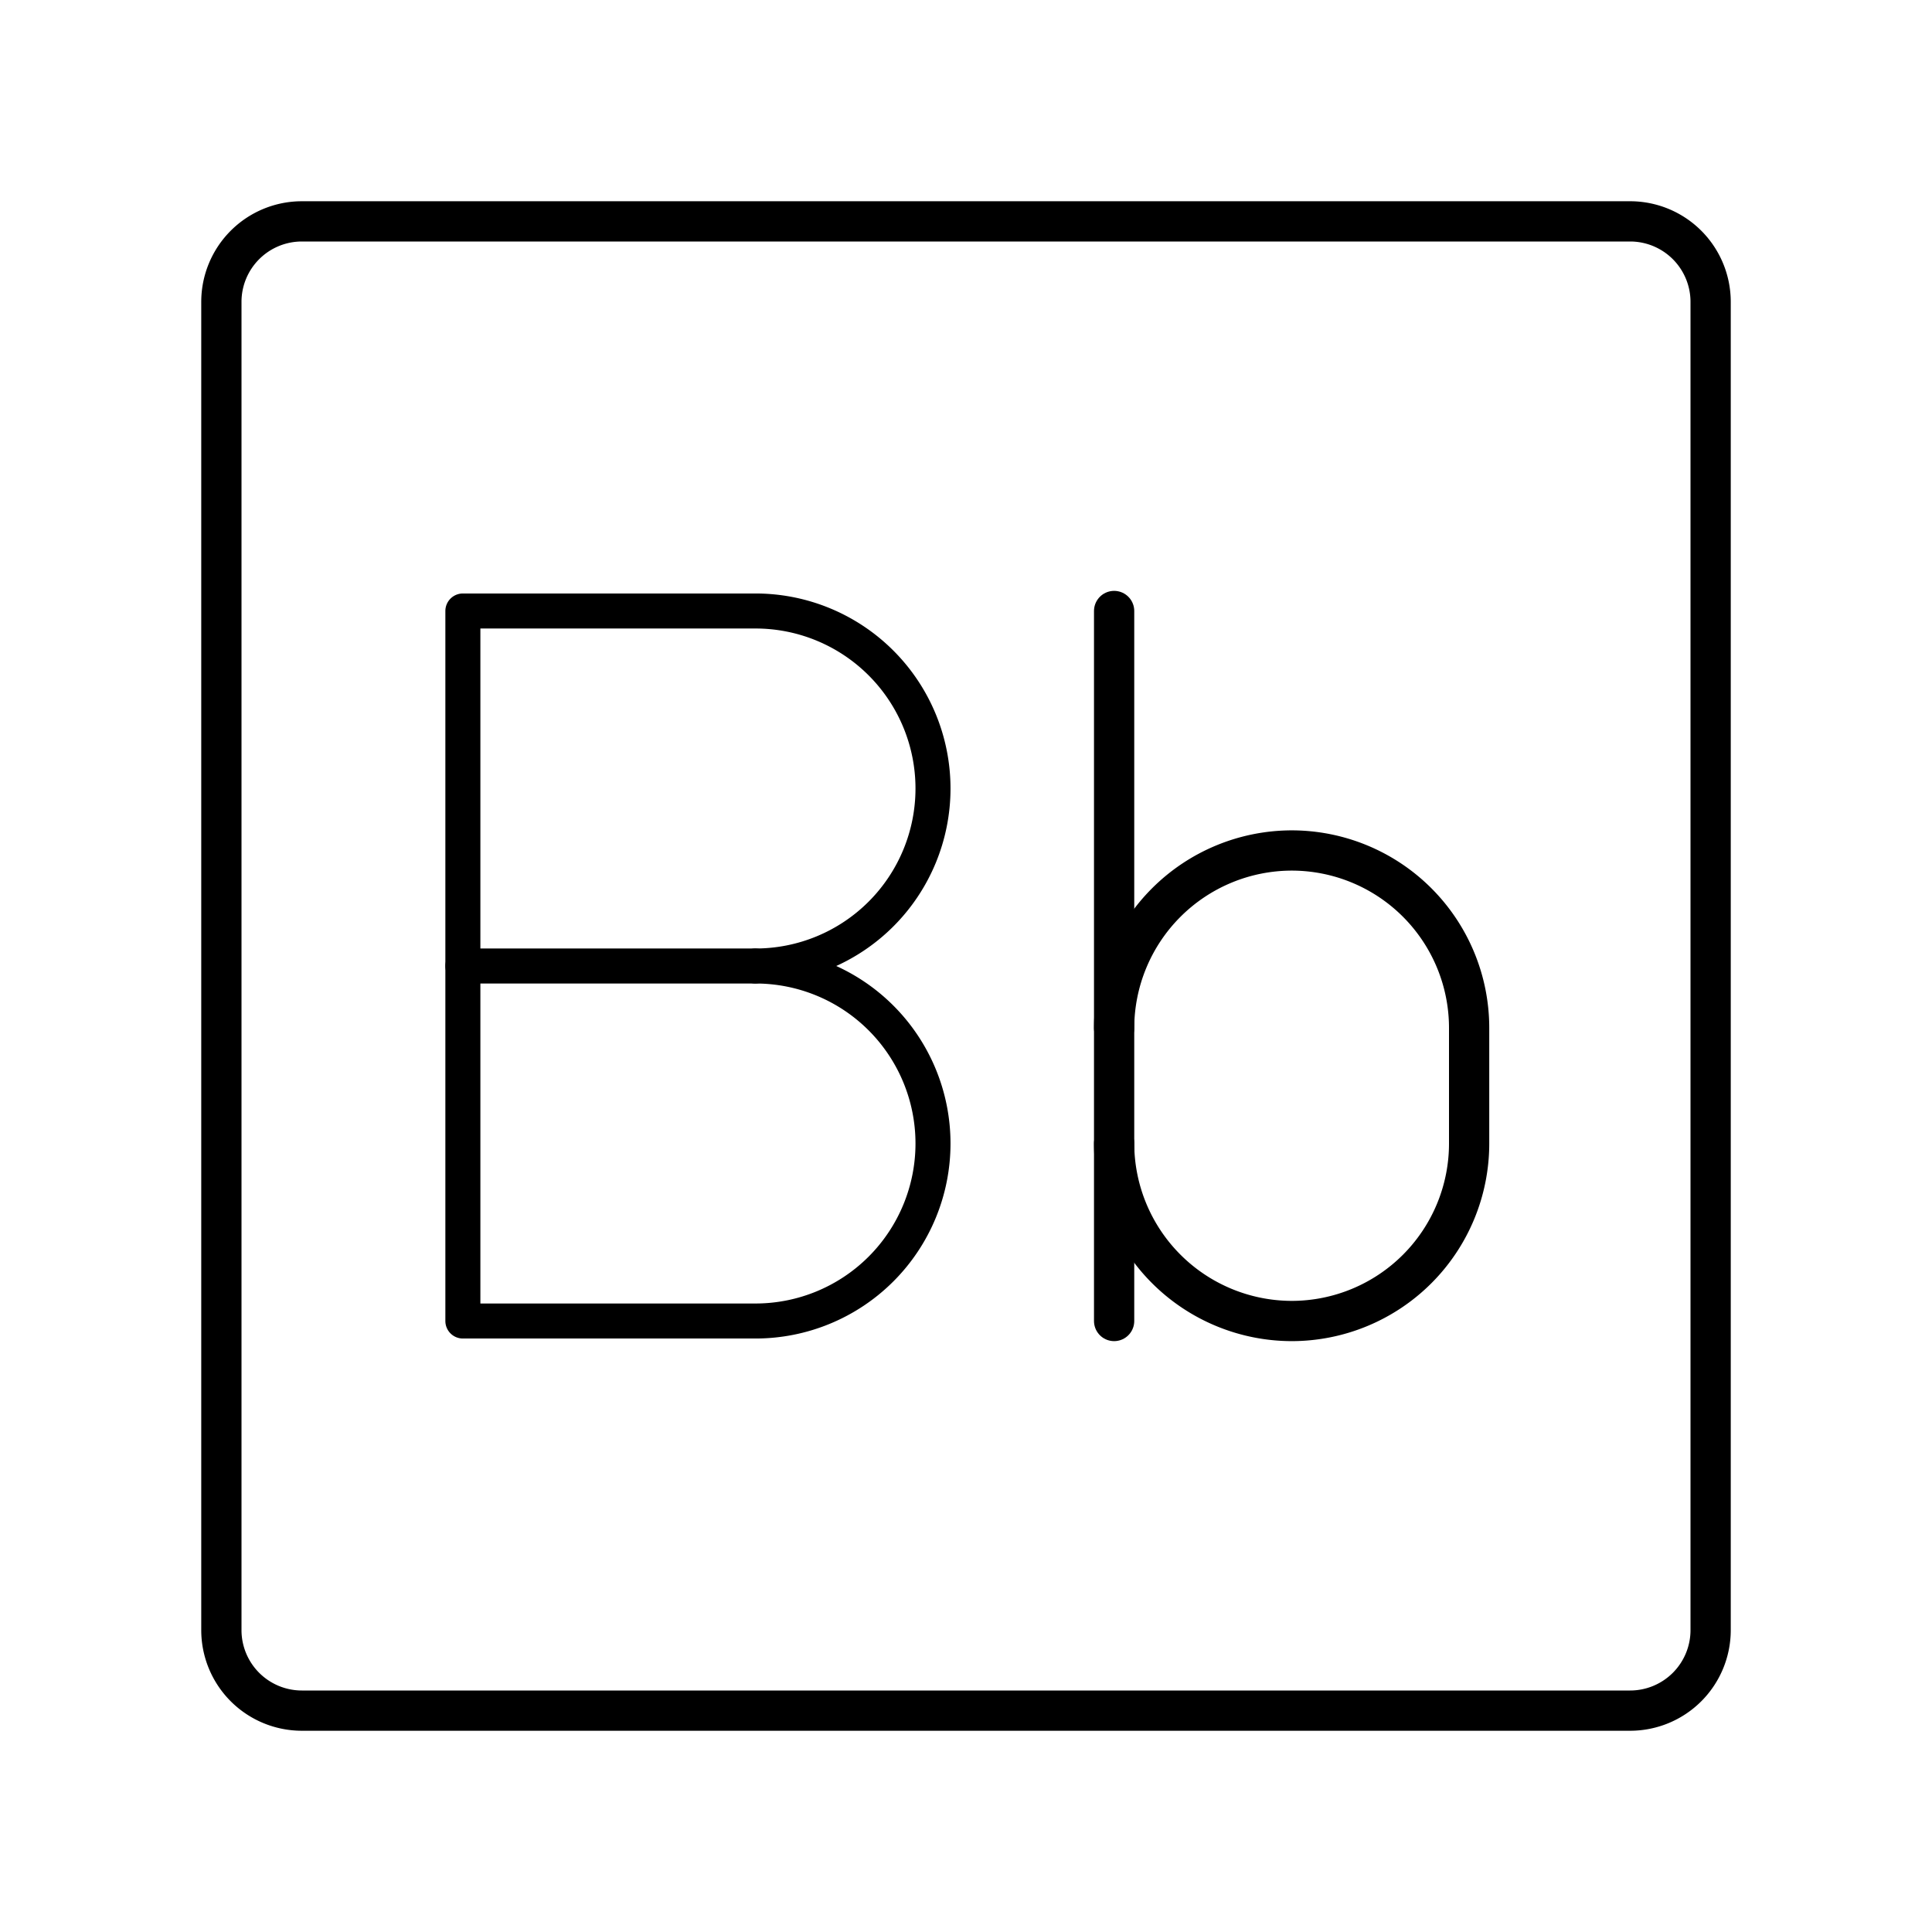
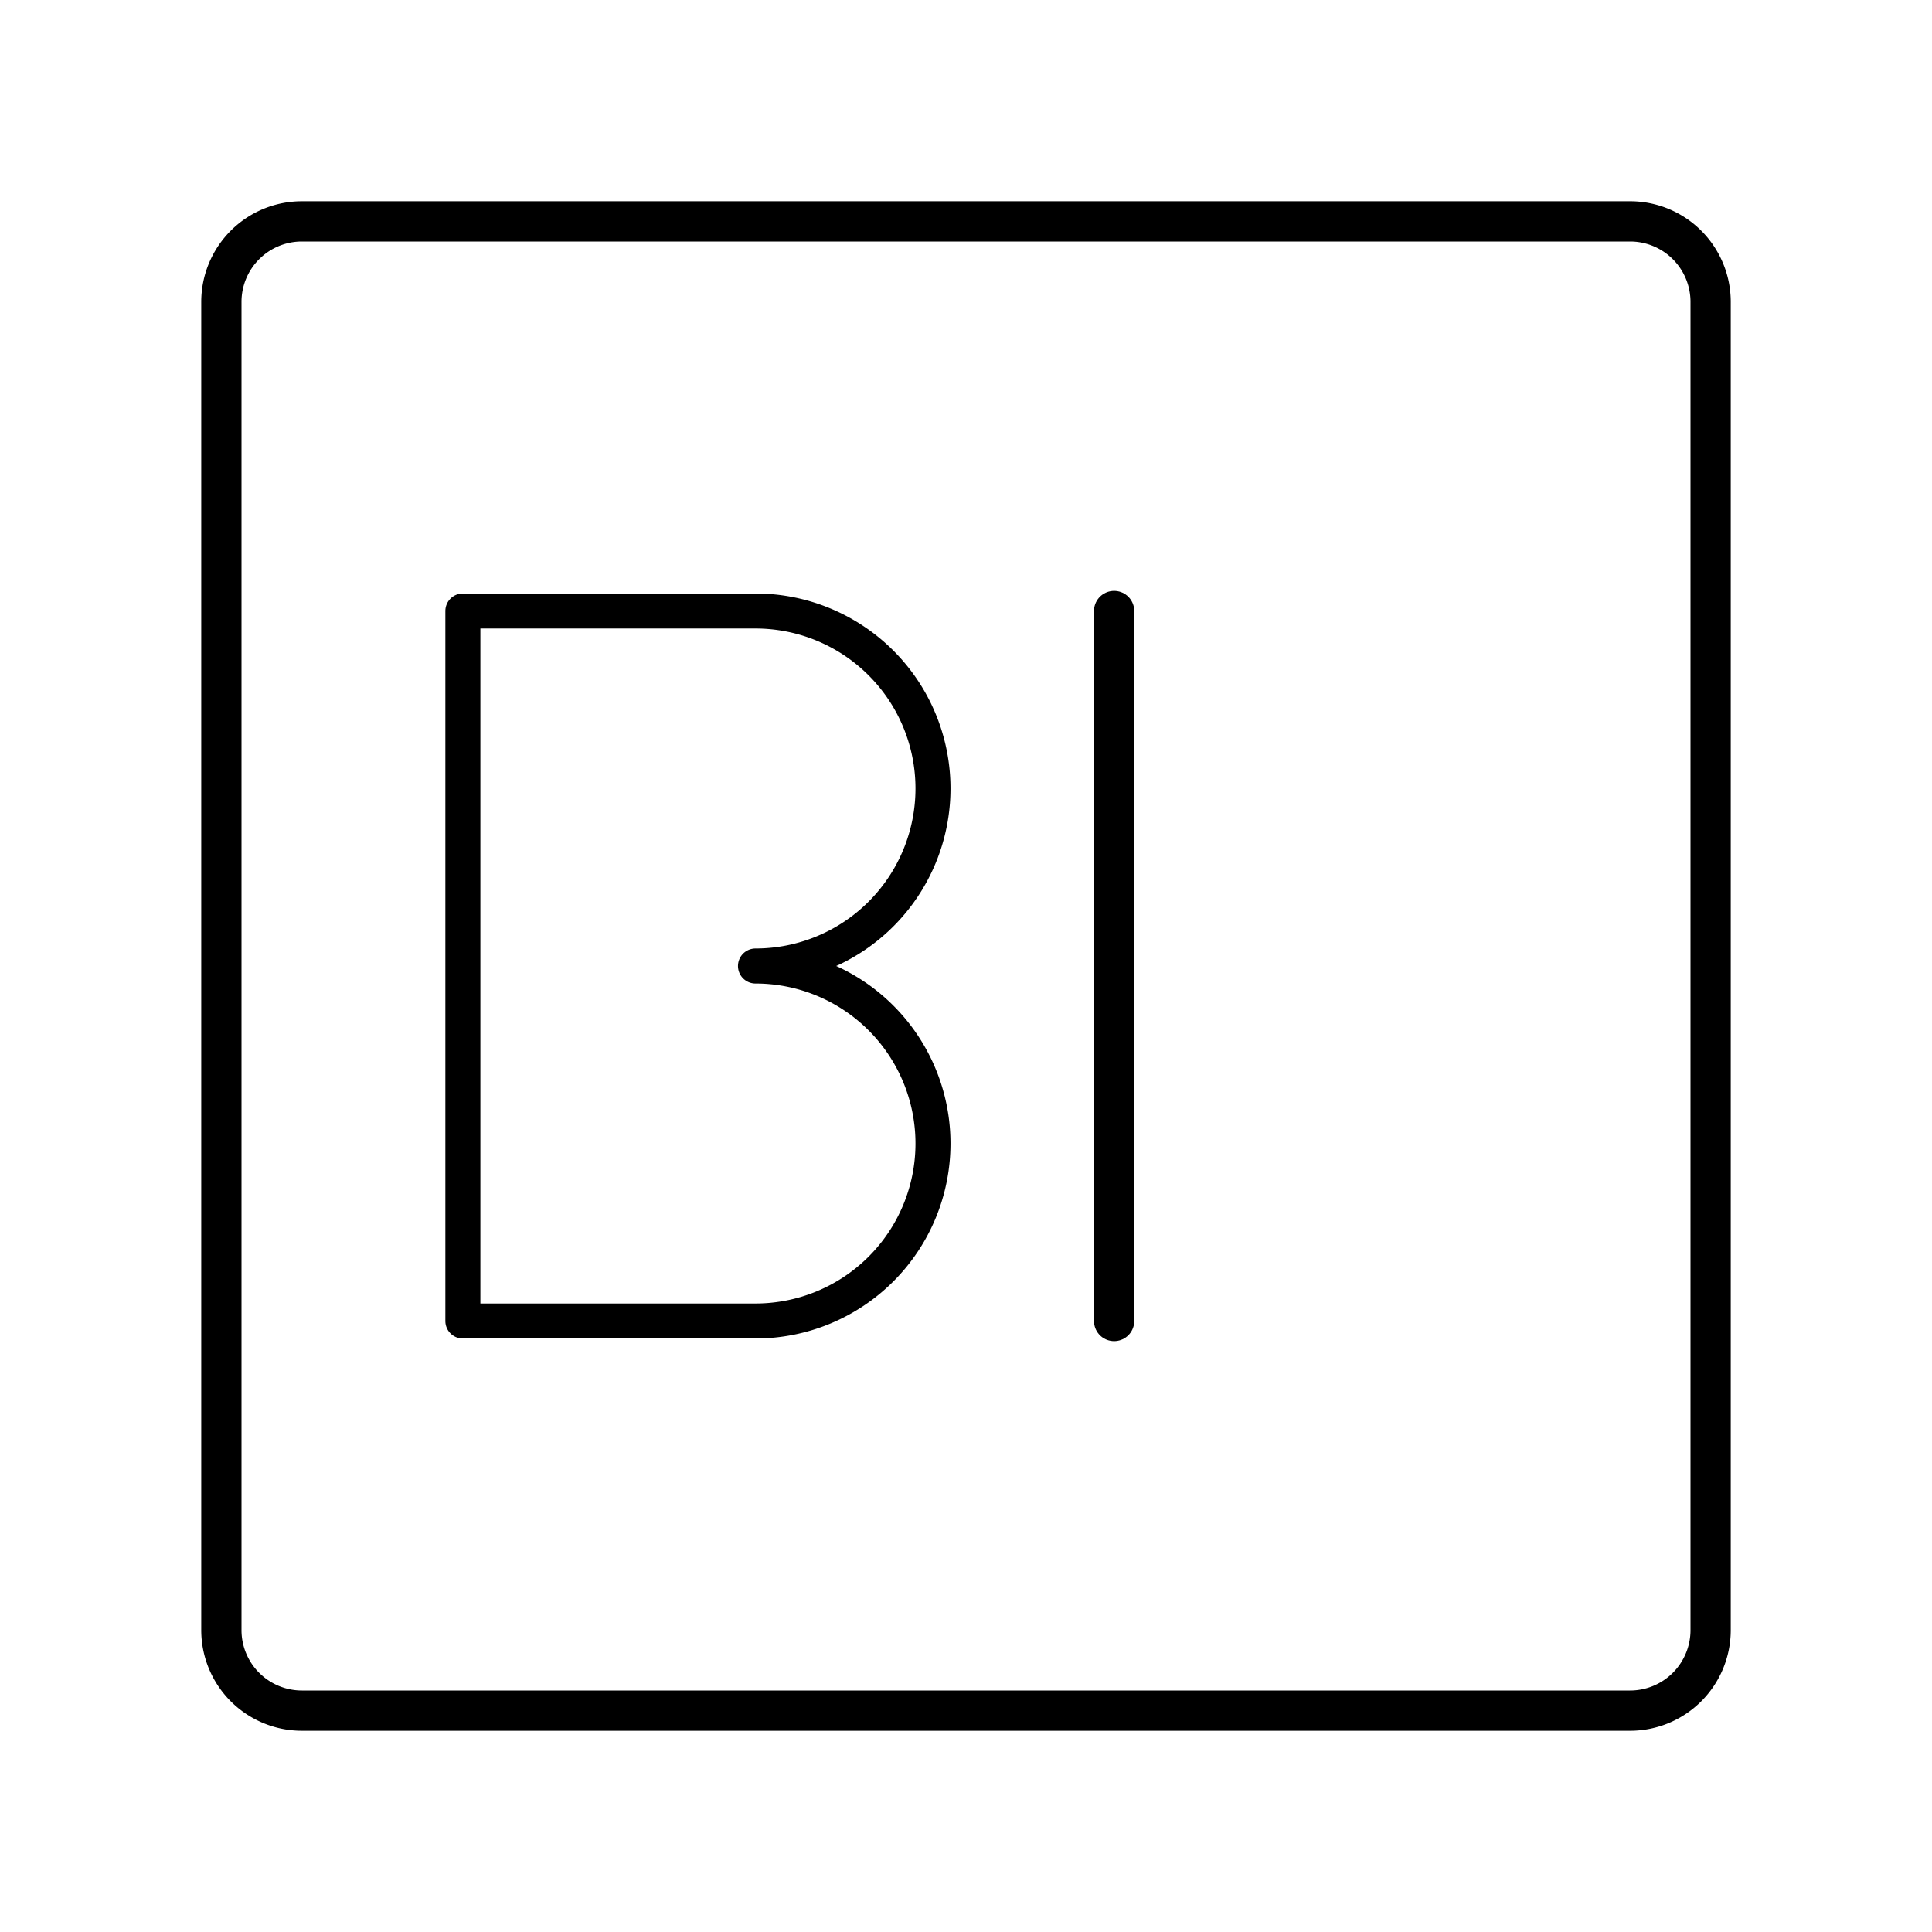
<svg xmlns="http://www.w3.org/2000/svg" width="800px" height="800px" viewBox="0 0 48 48">
  <defs>
    <style>.a,.b{fill:none;stroke:#000000;stroke-linecap:round;stroke-linejoin:round;}.b{stroke-width:0.87px;}</style>
  </defs>
  <path class="a" d="M40.5,42.5H7.5a2,2,0,0,1-2-2V7.5a2,2,0,0,1,2-2h33a2,2,0,0,1,2,2v33A2,2,0,0,1,40.5,42.5Z" />
-   <path class="a" d="M27.68,25.54a4.42,4.42,0,0,1,4.41-4.41h0a4.41,4.41,0,0,1,4.41,4.41v2.87a4.41,4.41,0,0,1-4.41,4.41h0a4.42,4.42,0,0,1-4.41-4.41" />
  <line class="a" x1="27.68" y1="32.82" x2="27.68" y2="15.18" />
  <path class="b" d="M18.77,24a4.41,4.41,0,0,1,0,8.82H11.5V15.18h7.27a4.41,4.41,0,0,1,0,8.82Z" />
-   <line class="b" x1="18.77" y1="24" x2="11.5" y2="24" />
</svg>